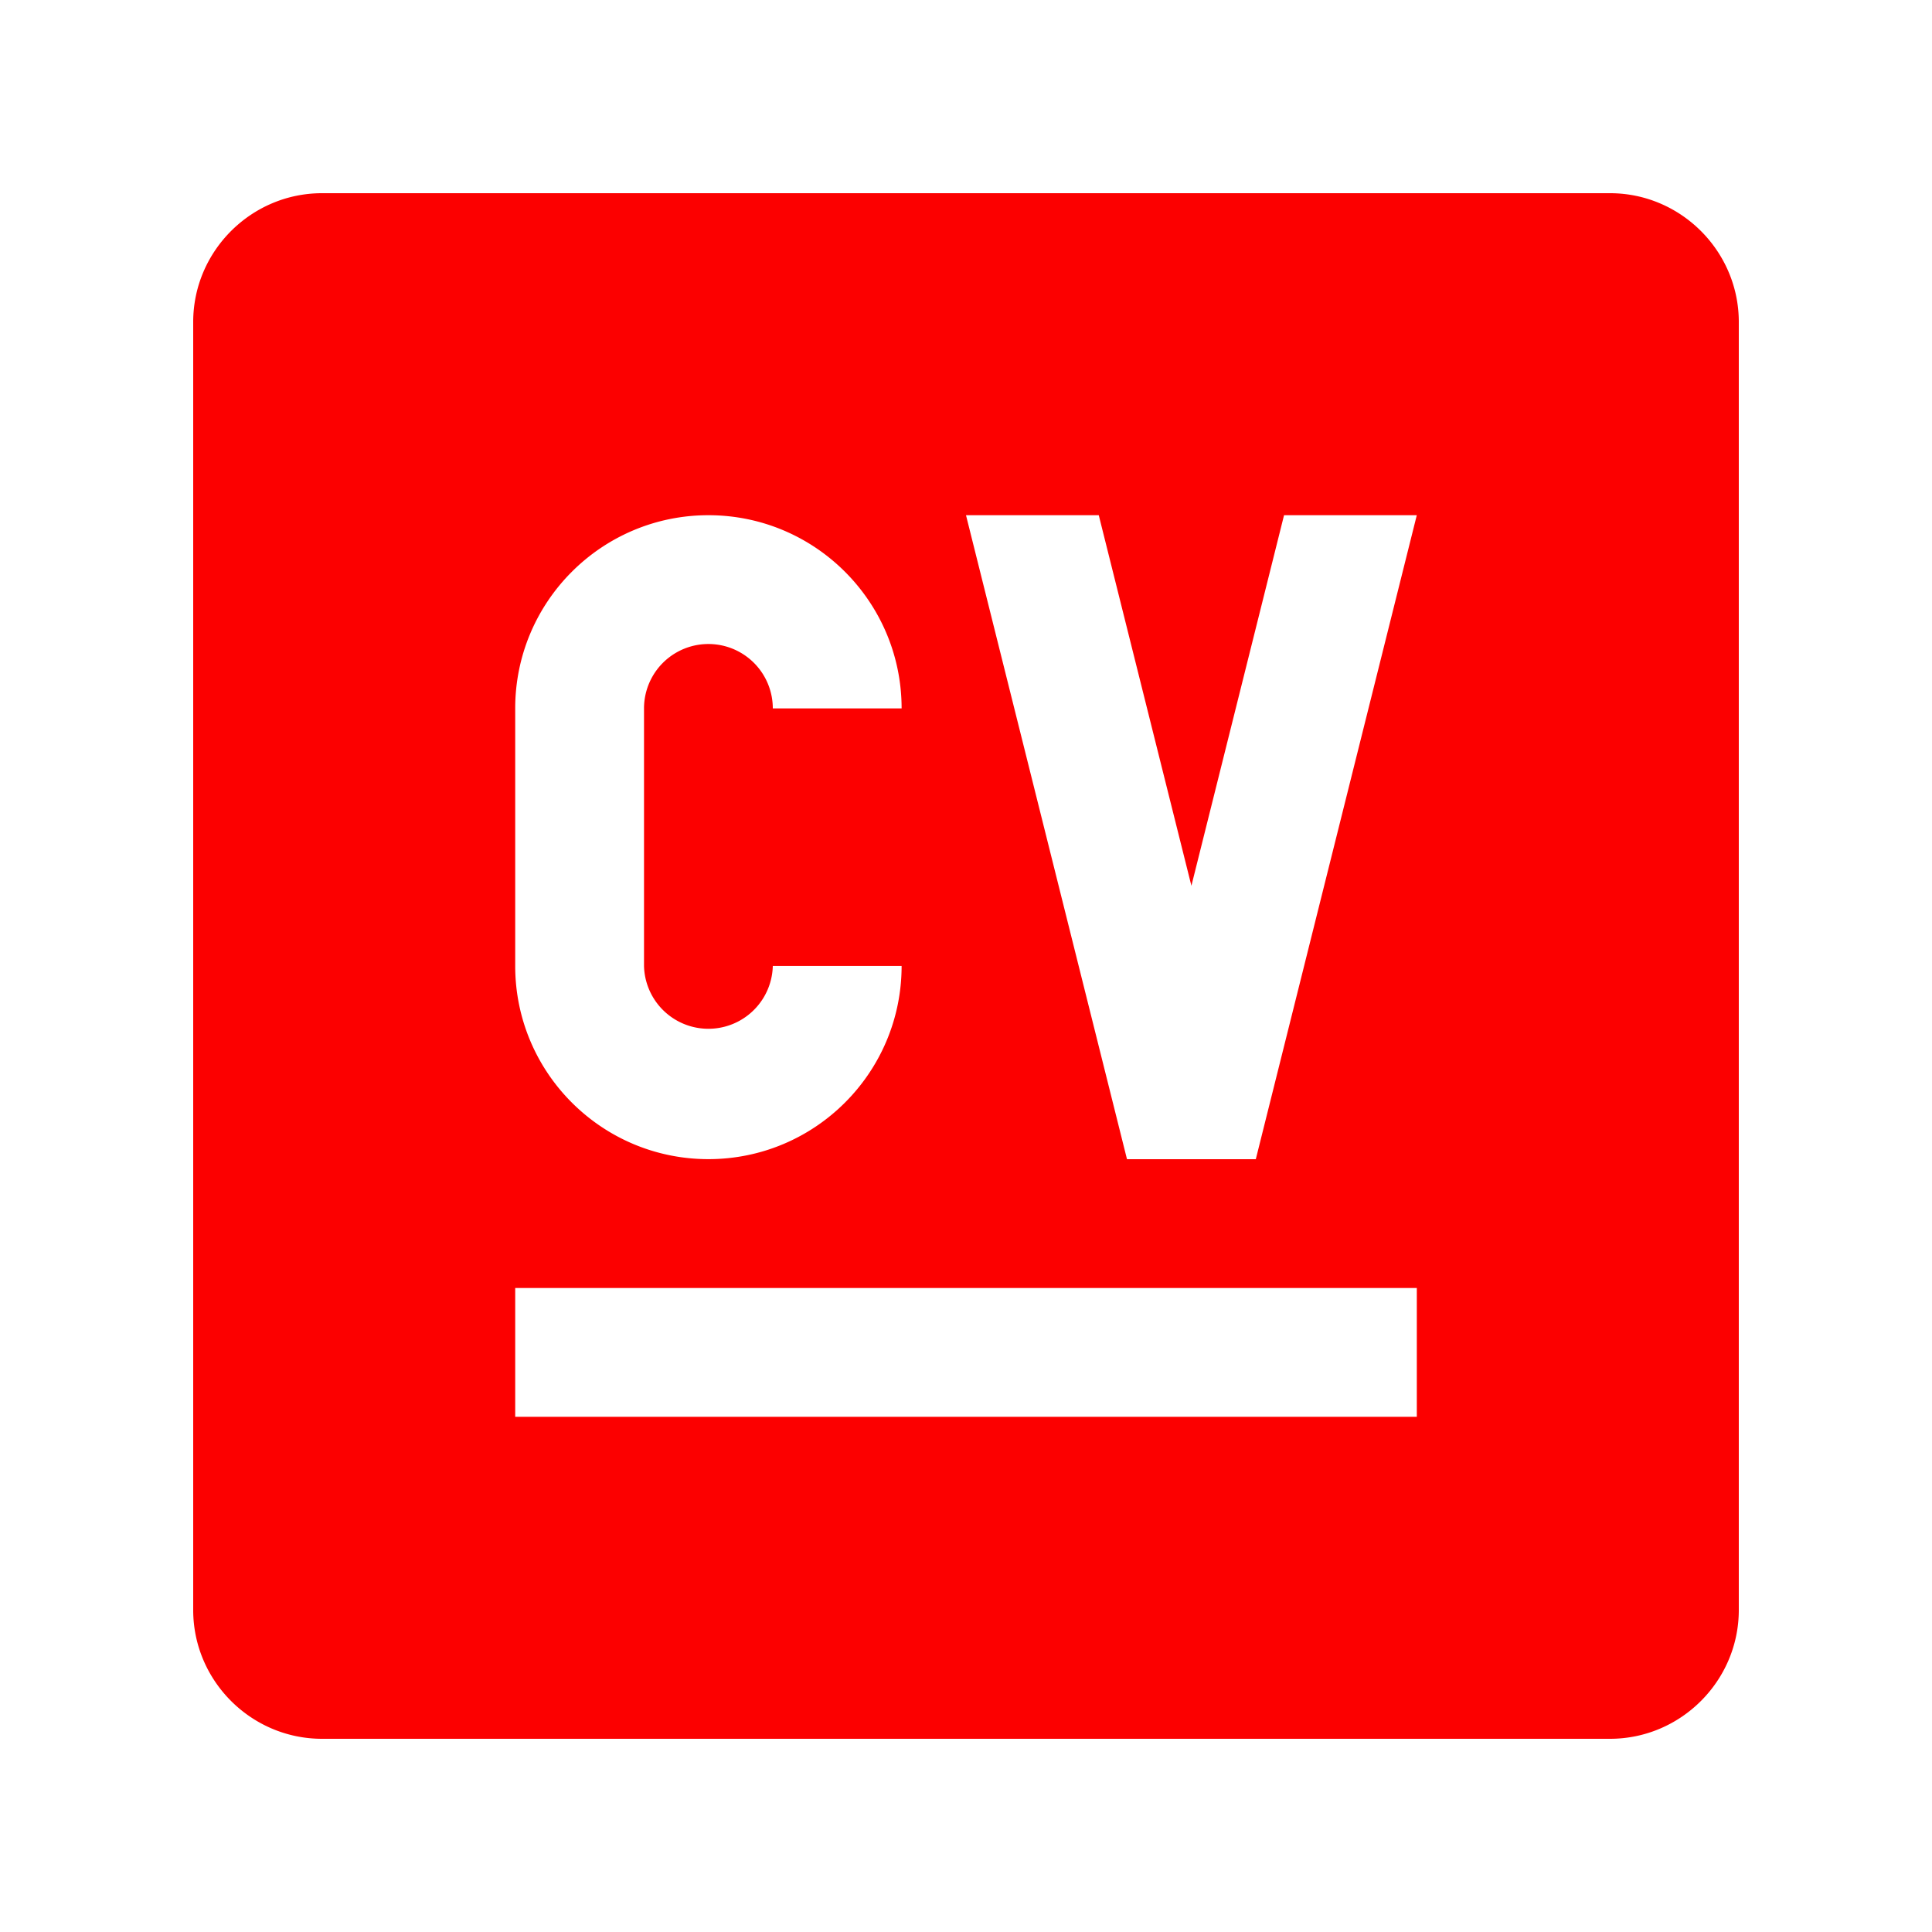
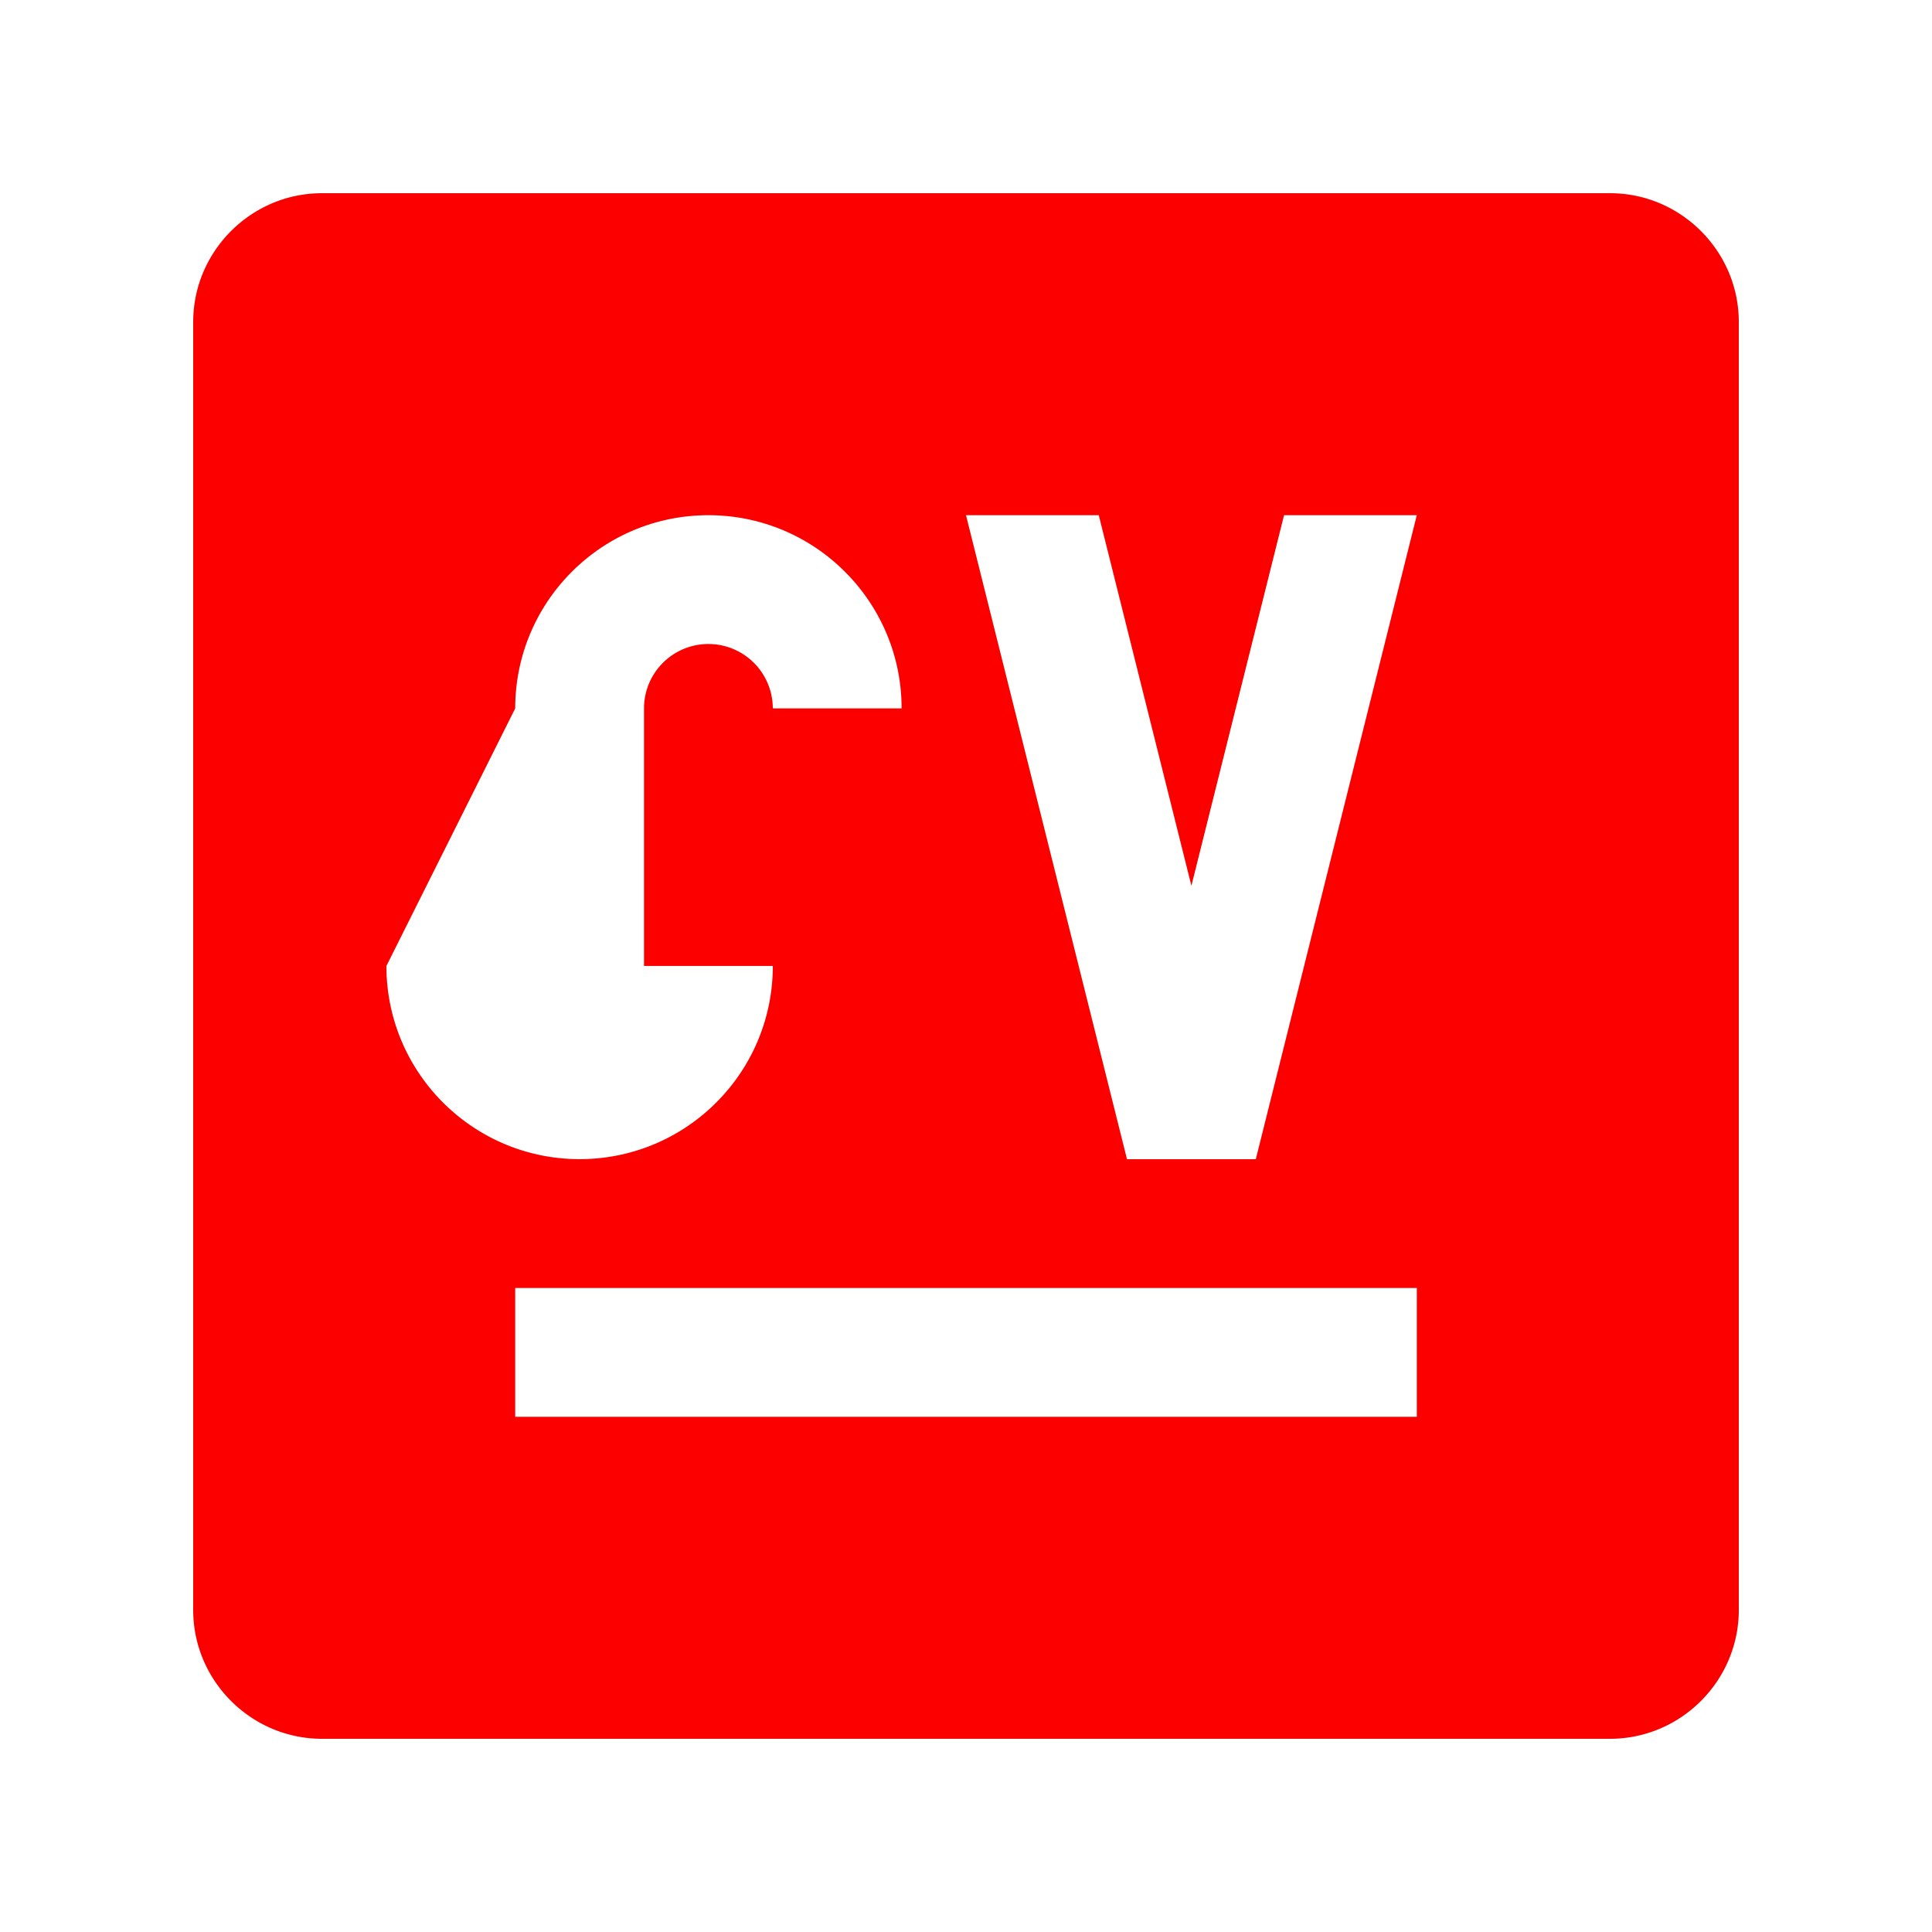
<svg xmlns="http://www.w3.org/2000/svg" version="1.1" width="512" height="512" x="0" y="0" viewBox="0 0 100 100" style="enable-background:new 0 0 512 512" xml:space="preserve">
  <g>
-     <path d="M83.333 10H16.667C13.001 10 10 13.001 10 16.667v66.667C10 86.999 13.001 90 16.667 90h66.667C86.999 90 90 86.999 90 83.333V16.667C90 13.001 86.999 10 83.333 10zM26.667 36.667c0-5.521 4.479-10 10-10s10 4.479 10 10H40a3.333 3.333 0 1 0-6.666 0v13.33a3.334 3.334 0 0 0 6.666 0h6.667c0 5.524-4.479 10-10 10s-10-4.477-10-10zm46.666 36.666H26.667v-6.666h46.667v6.666zM65 60h-6.667L50 26.667h6.872l4.795 19.18 4.795-19.18h6.871z" fill="#fc0000" data-original="#000000" />
+     <path d="M83.333 10H16.667C13.001 10 10 13.001 10 16.667v66.667C10 86.999 13.001 90 16.667 90h66.667C86.999 90 90 86.999 90 83.333V16.667C90 13.001 86.999 10 83.333 10zM26.667 36.667c0-5.521 4.479-10 10-10s10 4.479 10 10H40a3.333 3.333 0 1 0-6.666 0v13.33h6.667c0 5.524-4.479 10-10 10s-10-4.477-10-10zm46.666 36.666H26.667v-6.666h46.667v6.666zM65 60h-6.667L50 26.667h6.872l4.795 19.18 4.795-19.18h6.871z" fill="#fc0000" data-original="#000000" />
  </g>
</svg>